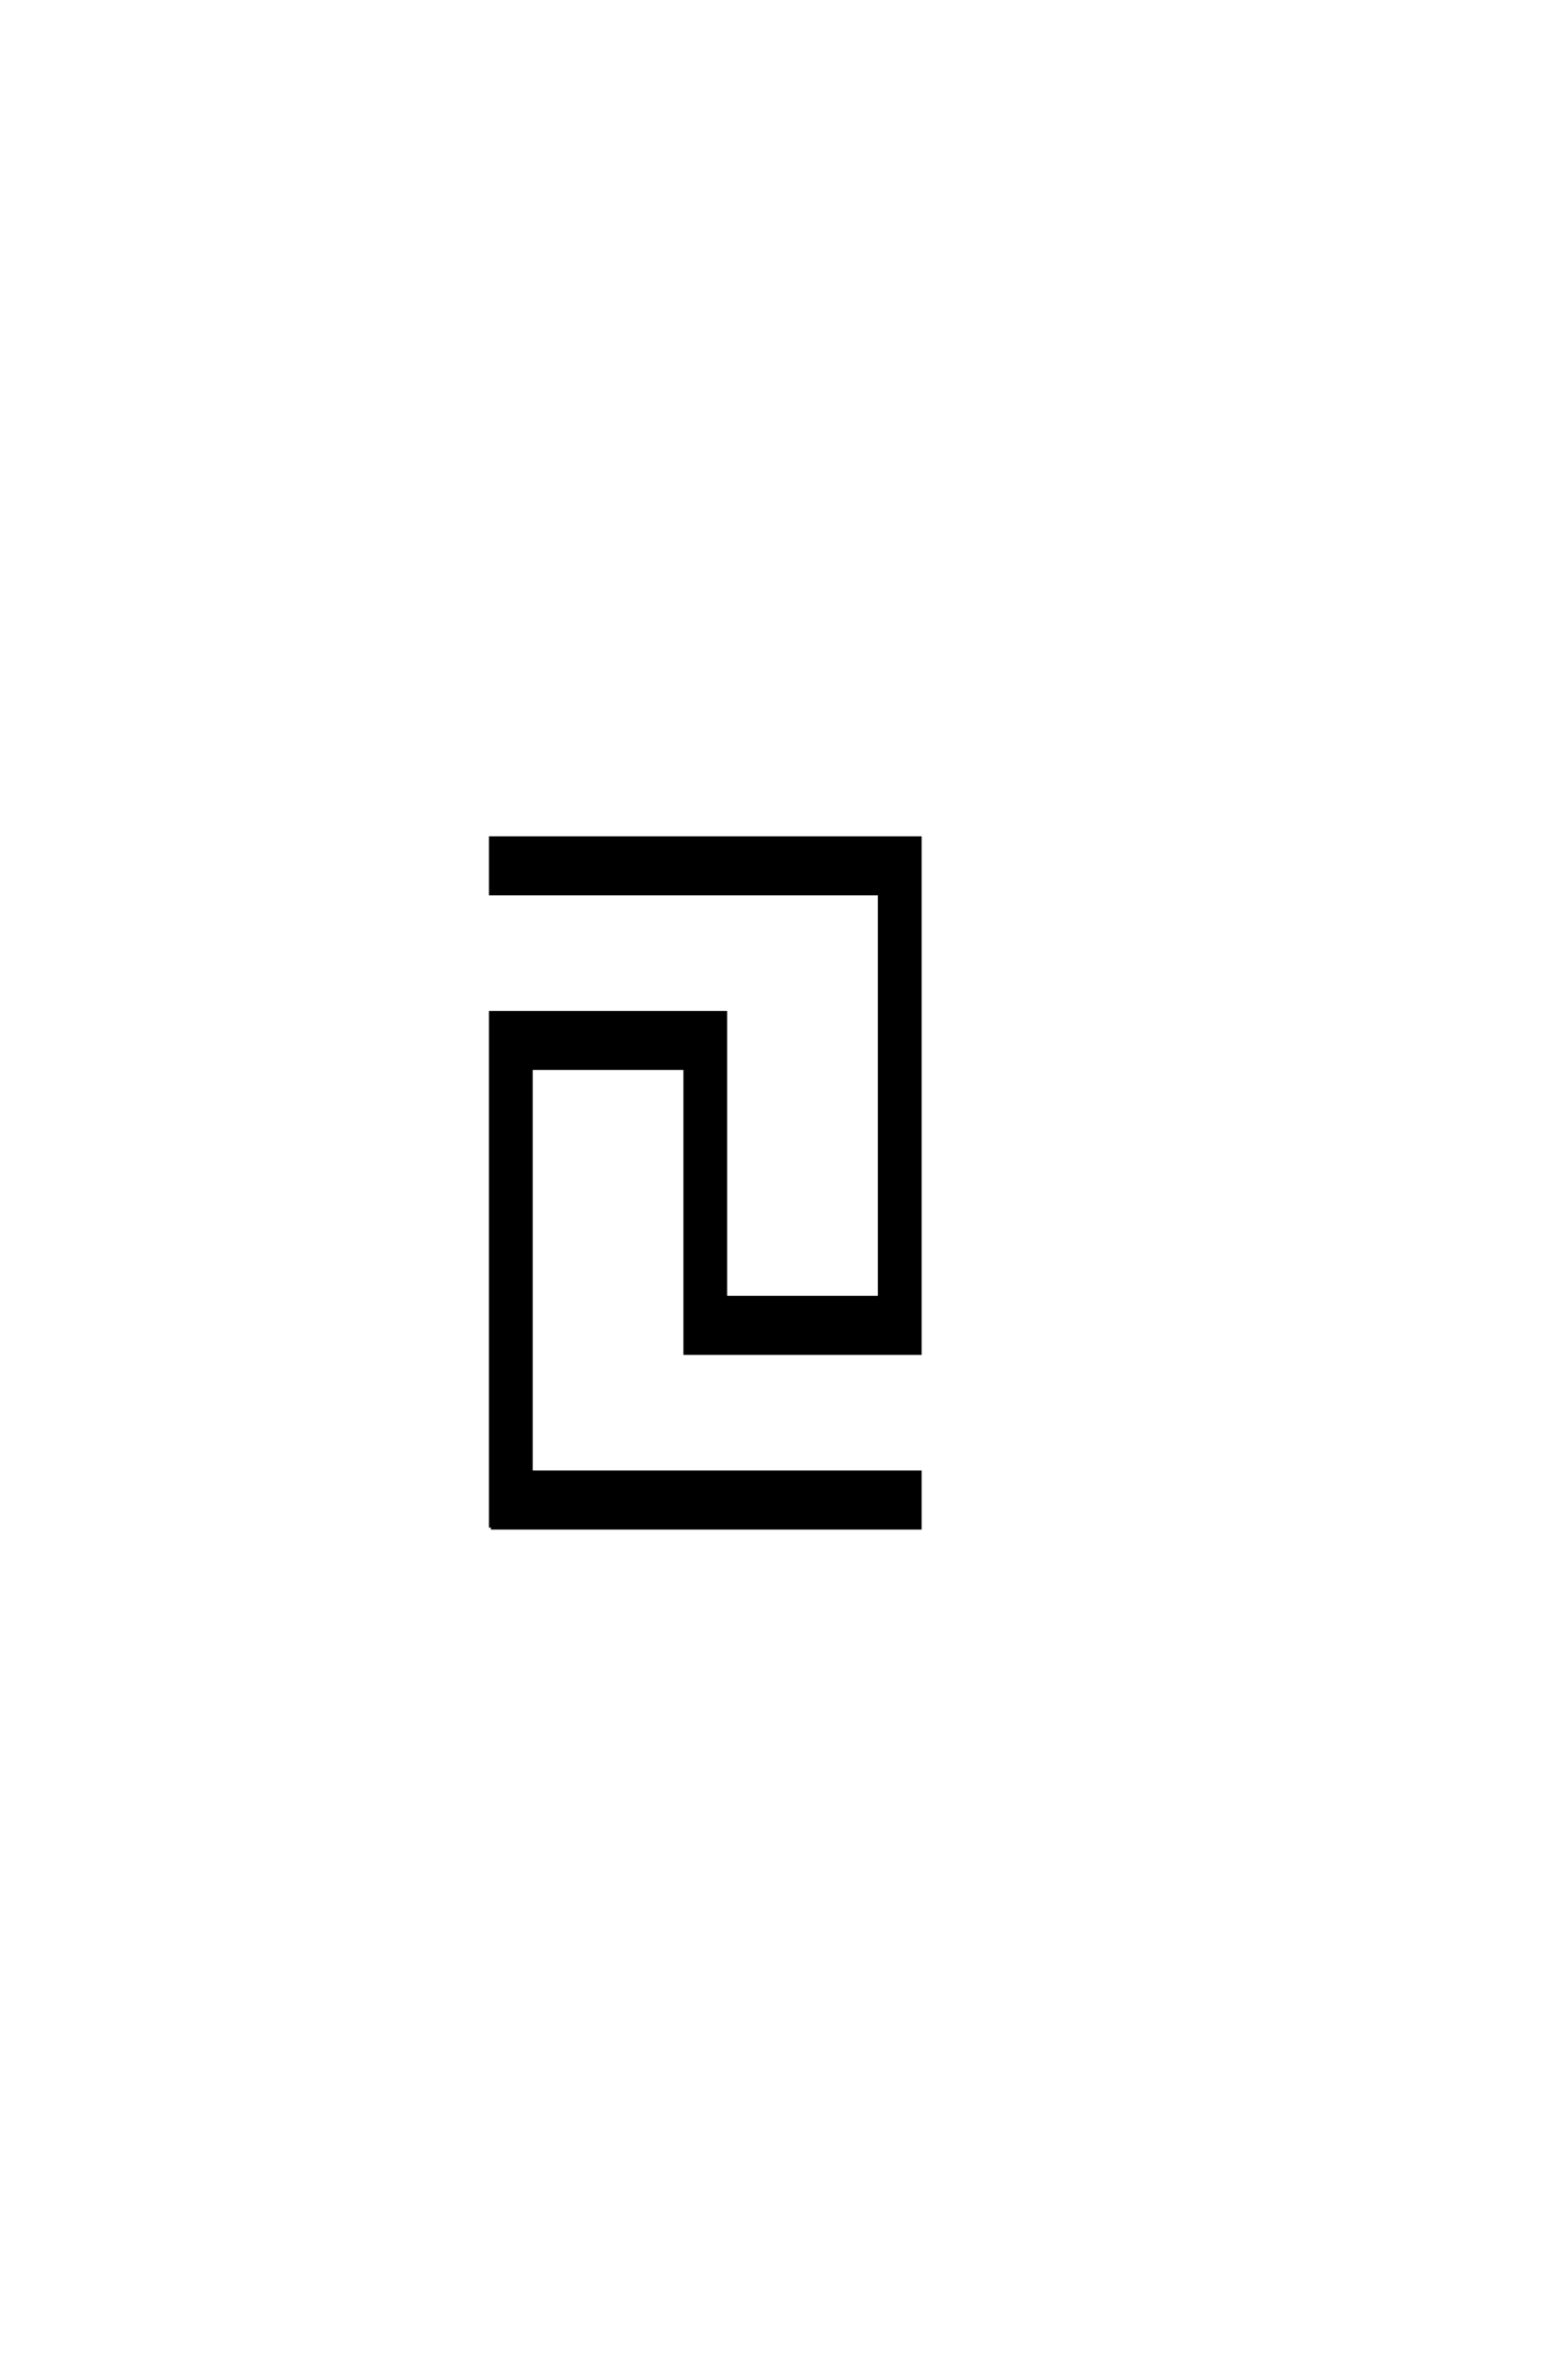
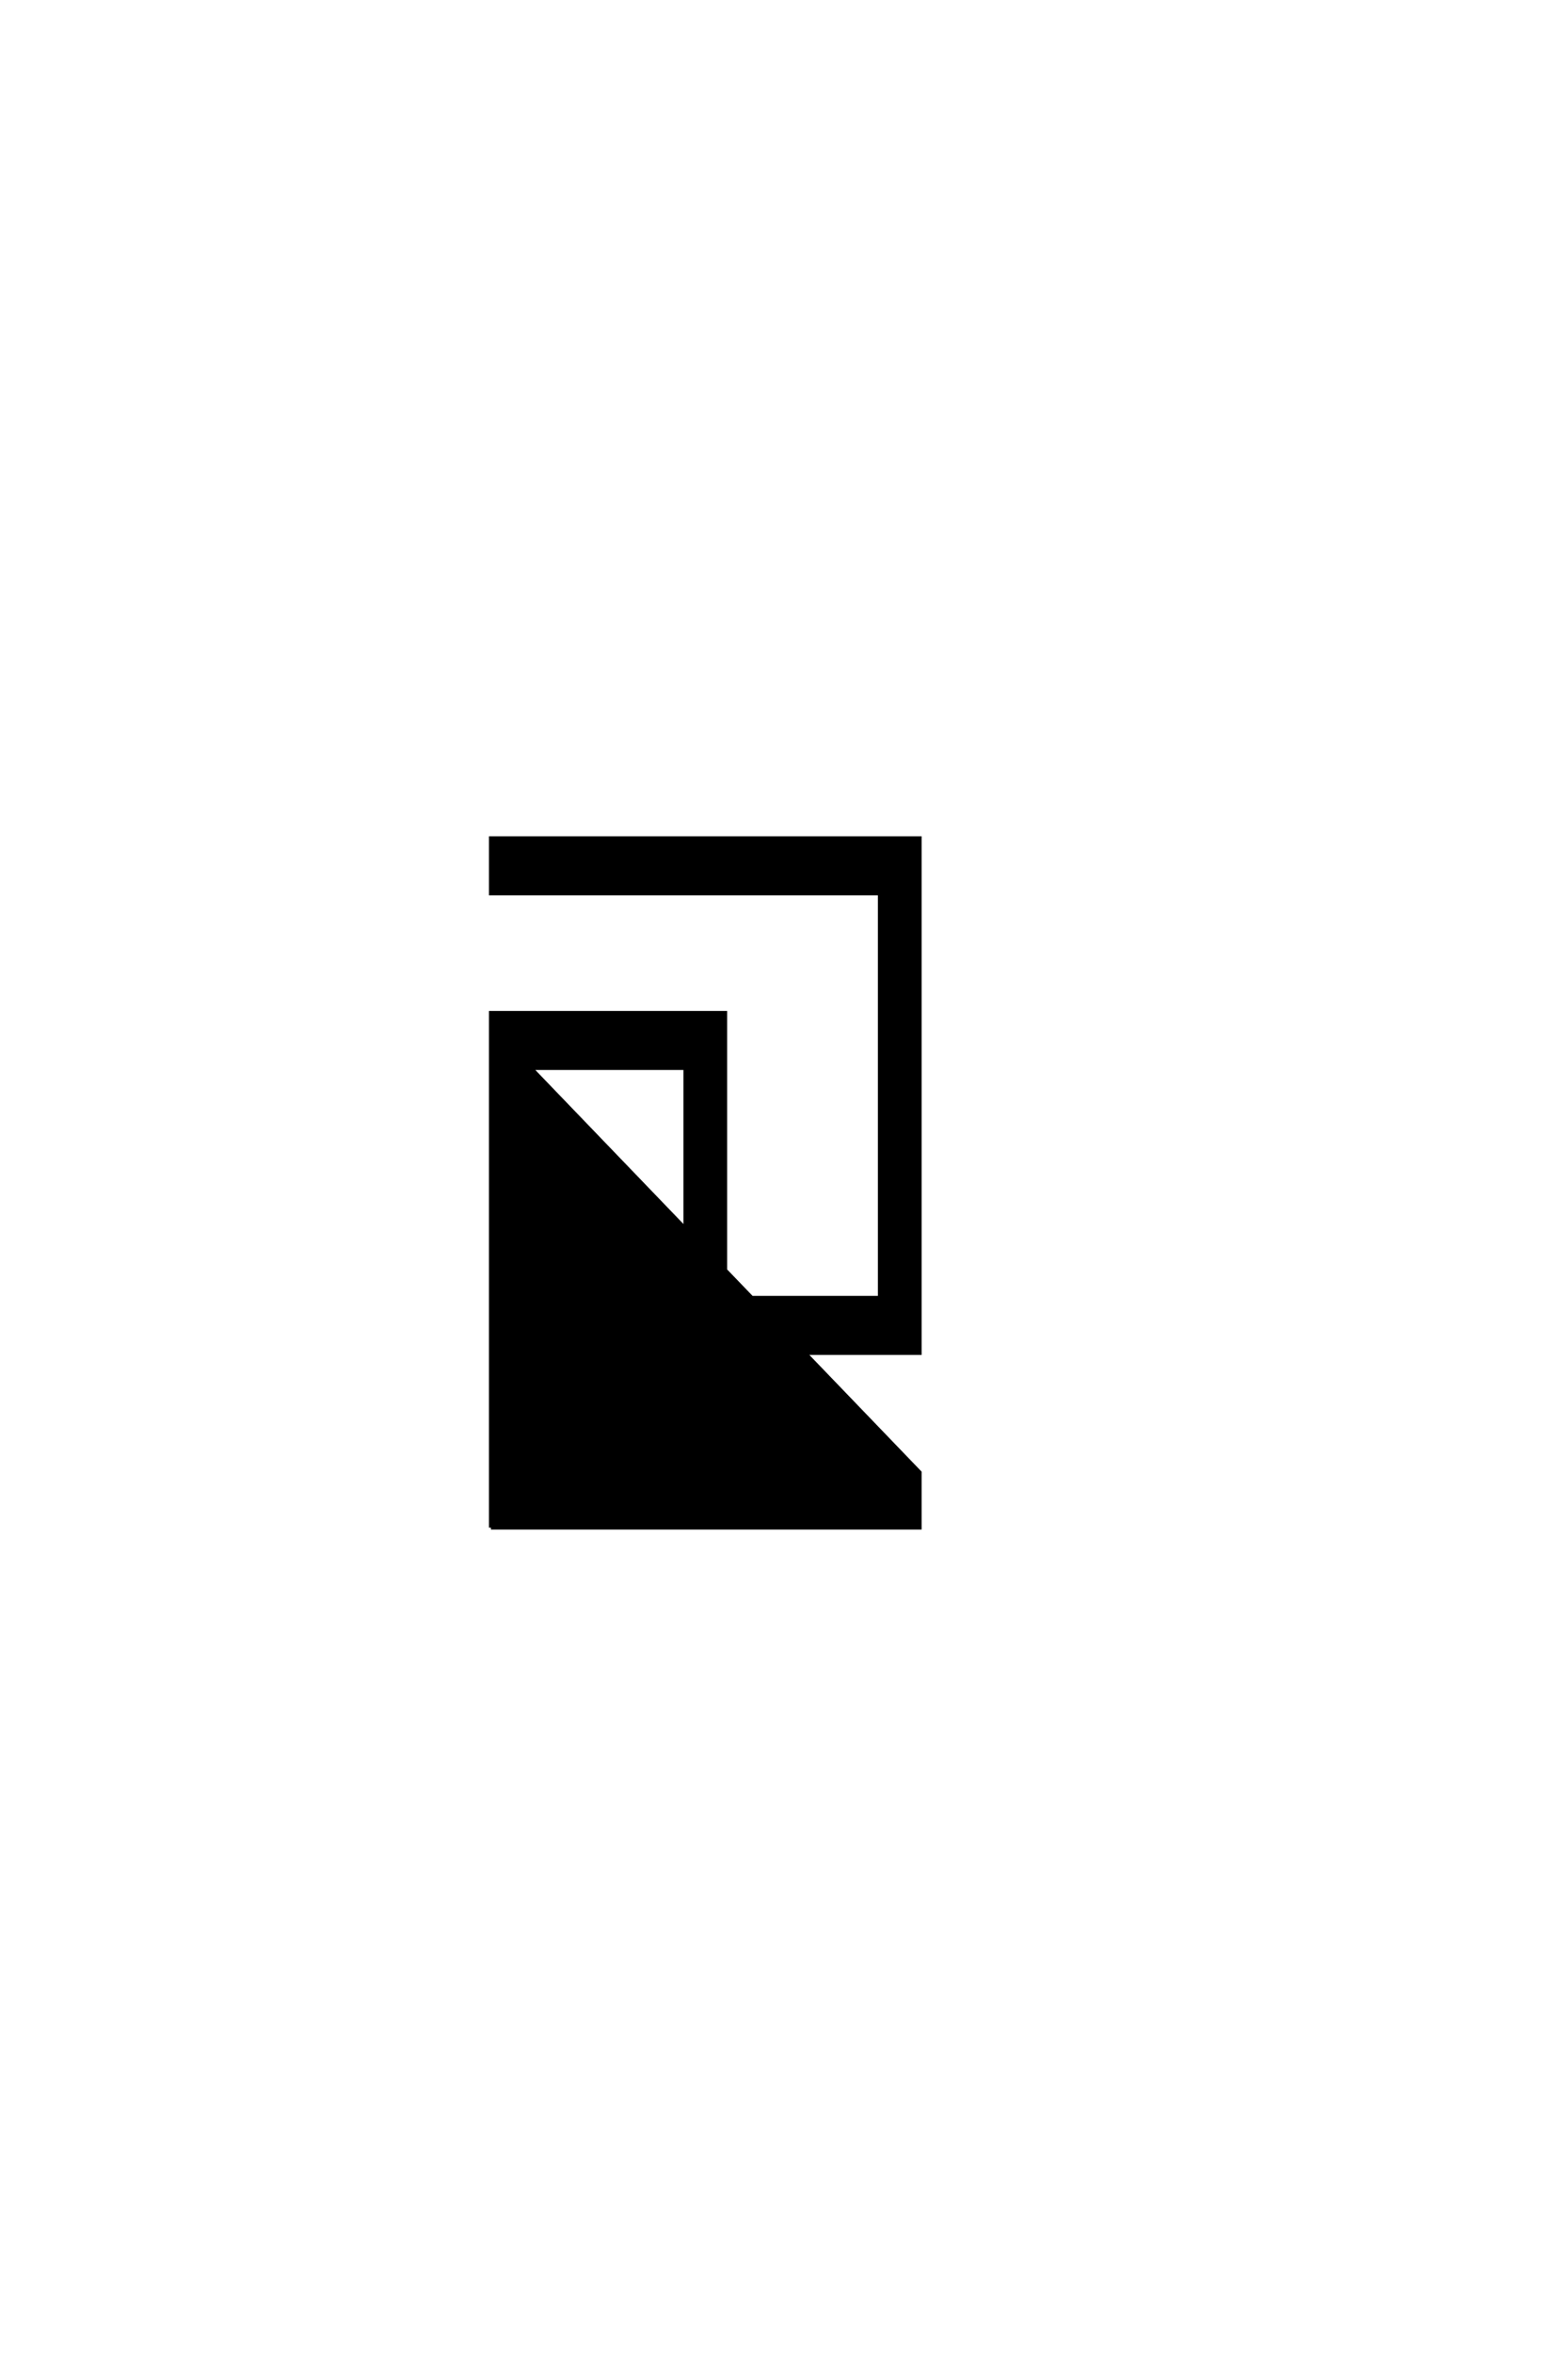
<svg xmlns="http://www.w3.org/2000/svg" version="1.0" width="40.0" height="60.0">
  <g transform="scale(0.1 -0.1) translate(110.0 -370.0)">
-     <path d="M15.234 -19.531 L15.234 111.719 L75 111.719 L75 39.062 L114.453 39.062 L114.453 142.188 L15.234 142.188 L15.234 156.25 L124.609 156.25 L124.609 25 L64.844 25 L64.844 97.656 L25.391 97.656 L25.391 -5.469 L124.609 -5.469 L124.609 -19.531 L15.234 -19.531 " style="fill: #000000; stroke: #000000" />
+     <path d="M15.234 -19.531 L15.234 111.719 L75 111.719 L75 39.062 L114.453 39.062 L114.453 142.188 L15.234 142.188 L15.234 156.25 L124.609 156.25 L124.609 25 L64.844 25 L64.844 97.656 L25.391 97.656 L124.609 -5.469 L124.609 -19.531 L15.234 -19.531 " style="fill: #000000; stroke: #000000" />
  </g>
</svg>